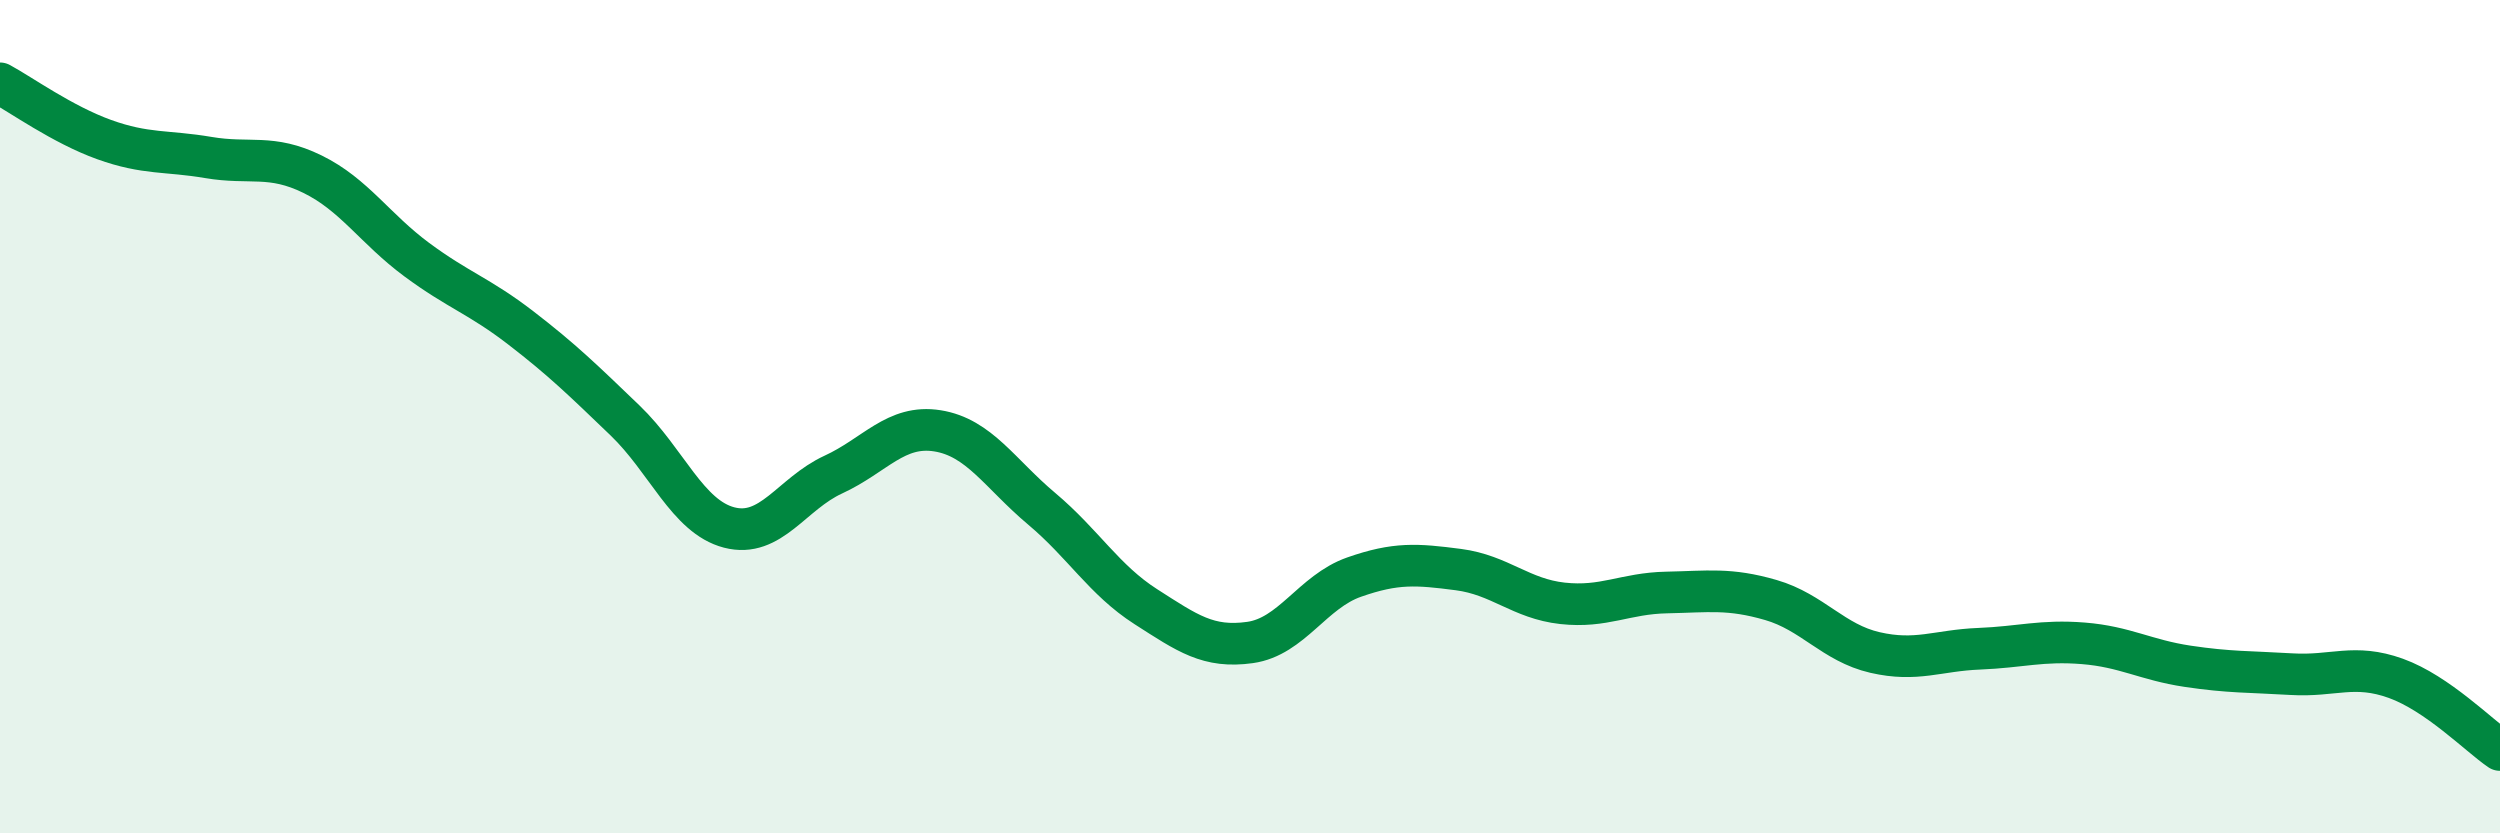
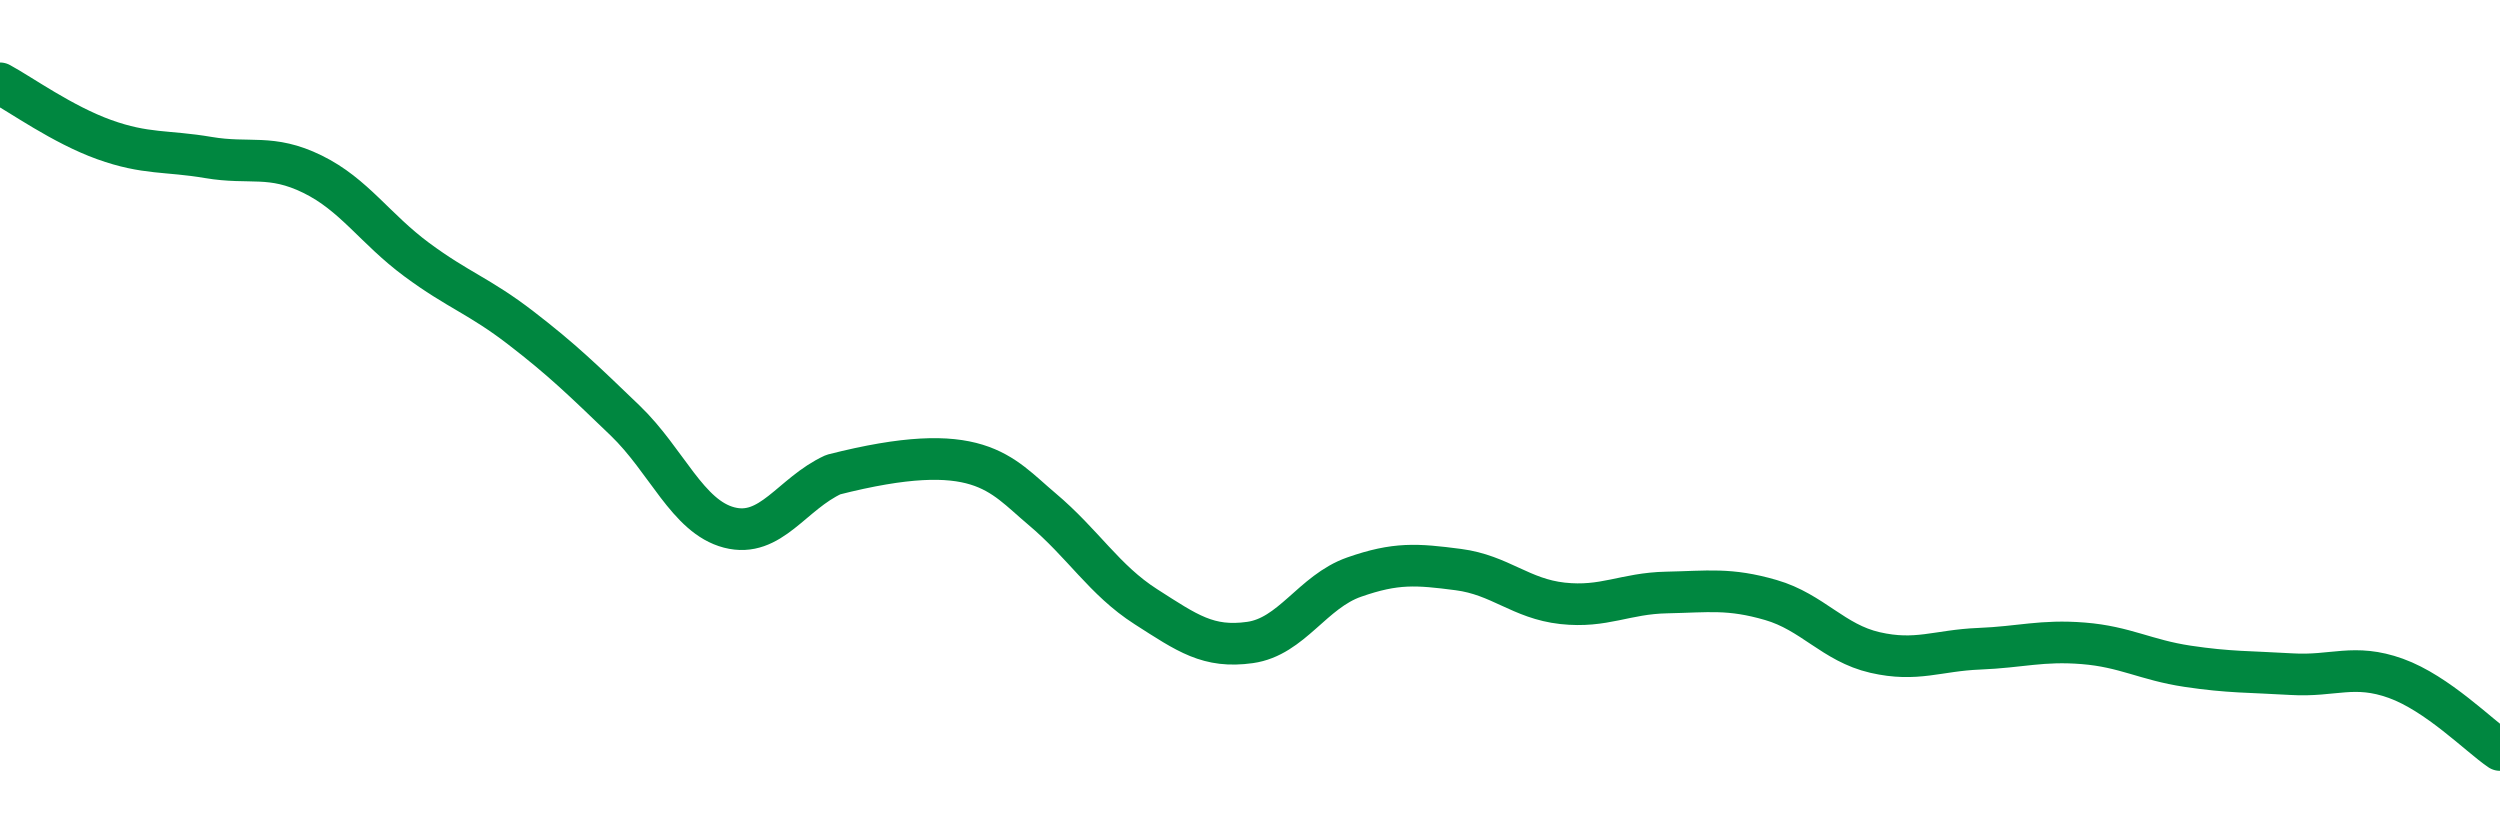
<svg xmlns="http://www.w3.org/2000/svg" width="60" height="20" viewBox="0 0 60 20">
-   <path d="M 0,2 C 0.5,2.27 1.5,2.99 2.5,3.35 C 3.5,3.71 4,3.61 5,3.78 C 6,3.95 6.5,3.69 7.5,4.18 C 8.5,4.67 9,5.49 10,6.23 C 11,6.97 11.5,7.1 12.5,7.87 C 13.5,8.64 14,9.13 15,10.09 C 16,11.05 16.5,12.4 17.5,12.66 C 18.5,12.92 19,11.85 20,11.39 C 21,10.93 21.5,10.18 22.5,10.34 C 23.5,10.5 24,11.37 25,12.21 C 26,13.05 26.5,13.92 27.5,14.56 C 28.5,15.2 29,15.56 30,15.42 C 31,15.28 31.5,14.2 32.5,13.85 C 33.5,13.5 34,13.54 35,13.67 C 36,13.8 36.5,14.37 37.5,14.48 C 38.5,14.59 39,14.24 40,14.22 C 41,14.2 41.5,14.11 42.5,14.4 C 43.5,14.69 44,15.43 45,15.66 C 46,15.89 46.5,15.61 47.5,15.57 C 48.5,15.53 49,15.36 50,15.44 C 51,15.52 51.5,15.84 52.5,15.99 C 53.5,16.14 54,16.12 55,16.18 C 56,16.24 56.5,15.92 57.5,16.28 C 58.5,16.64 59.5,17.66 60,18L60 20L0 20Z" fill="#008740" opacity="0.1" stroke-linecap="round" stroke-linejoin="round" />
-   <path d="M 0,2 C 0.5,2.27 1.5,2.99 2.5,3.35 C 3.5,3.71 4,3.61 5,3.78 C 6,3.95 6.5,3.69 7.5,4.18 C 8.5,4.67 9,5.49 10,6.23 C 11,6.97 11.5,7.1 12.5,7.87 C 13.5,8.64 14,9.13 15,10.09 C 16,11.05 16.5,12.4 17.5,12.66 C 18.5,12.92 19,11.85 20,11.39 C 21,10.93 21.5,10.18 22.5,10.34 C 23.5,10.5 24,11.37 25,12.21 C 26,13.05 26.5,13.92 27.5,14.56 C 28.5,15.2 29,15.56 30,15.42 C 31,15.28 31.5,14.2 32.5,13.85 C 33.5,13.5 34,13.54 35,13.67 C 36,13.8 36.5,14.37 37.5,14.48 C 38.5,14.59 39,14.24 40,14.22 C 41,14.2 41.5,14.11 42.5,14.4 C 43.5,14.69 44,15.43 45,15.66 C 46,15.89 46.5,15.61 47.5,15.57 C 48.5,15.53 49,15.36 50,15.44 C 51,15.52 51.5,15.84 52.5,15.99 C 53.5,16.14 54,16.12 55,16.18 C 56,16.24 56.5,15.92 57.5,16.28 C 58.5,16.64 59.5,17.66 60,18" stroke="#008740" stroke-width="1" fill="none" stroke-linecap="round" stroke-linejoin="round" />
+   <path d="M 0,2 C 0.5,2.27 1.5,2.99 2.5,3.35 C 3.5,3.71 4,3.61 5,3.78 C 6,3.95 6.5,3.69 7.5,4.18 C 8.5,4.67 9,5.49 10,6.23 C 11,6.97 11.5,7.1 12.5,7.87 C 13.5,8.64 14,9.13 15,10.09 C 16,11.05 16.5,12.4 17.5,12.66 C 18.5,12.92 19,11.85 20,11.39 C 23.5,10.5 24,11.37 25,12.21 C 26,13.05 26.5,13.92 27.5,14.56 C 28.5,15.2 29,15.56 30,15.42 C 31,15.28 31.5,14.2 32.5,13.85 C 33.5,13.5 34,13.54 35,13.67 C 36,13.8 36.5,14.37 37.5,14.48 C 38.5,14.59 39,14.24 40,14.22 C 41,14.2 41.5,14.11 42.5,14.4 C 43.5,14.69 44,15.43 45,15.66 C 46,15.89 46.5,15.61 47.5,15.57 C 48.5,15.53 49,15.36 50,15.44 C 51,15.52 51.5,15.84 52.5,15.99 C 53.5,16.14 54,16.12 55,16.18 C 56,16.24 56.5,15.92 57.5,16.28 C 58.5,16.64 59.5,17.66 60,18" stroke="#008740" stroke-width="1" fill="none" stroke-linecap="round" stroke-linejoin="round" />
</svg>